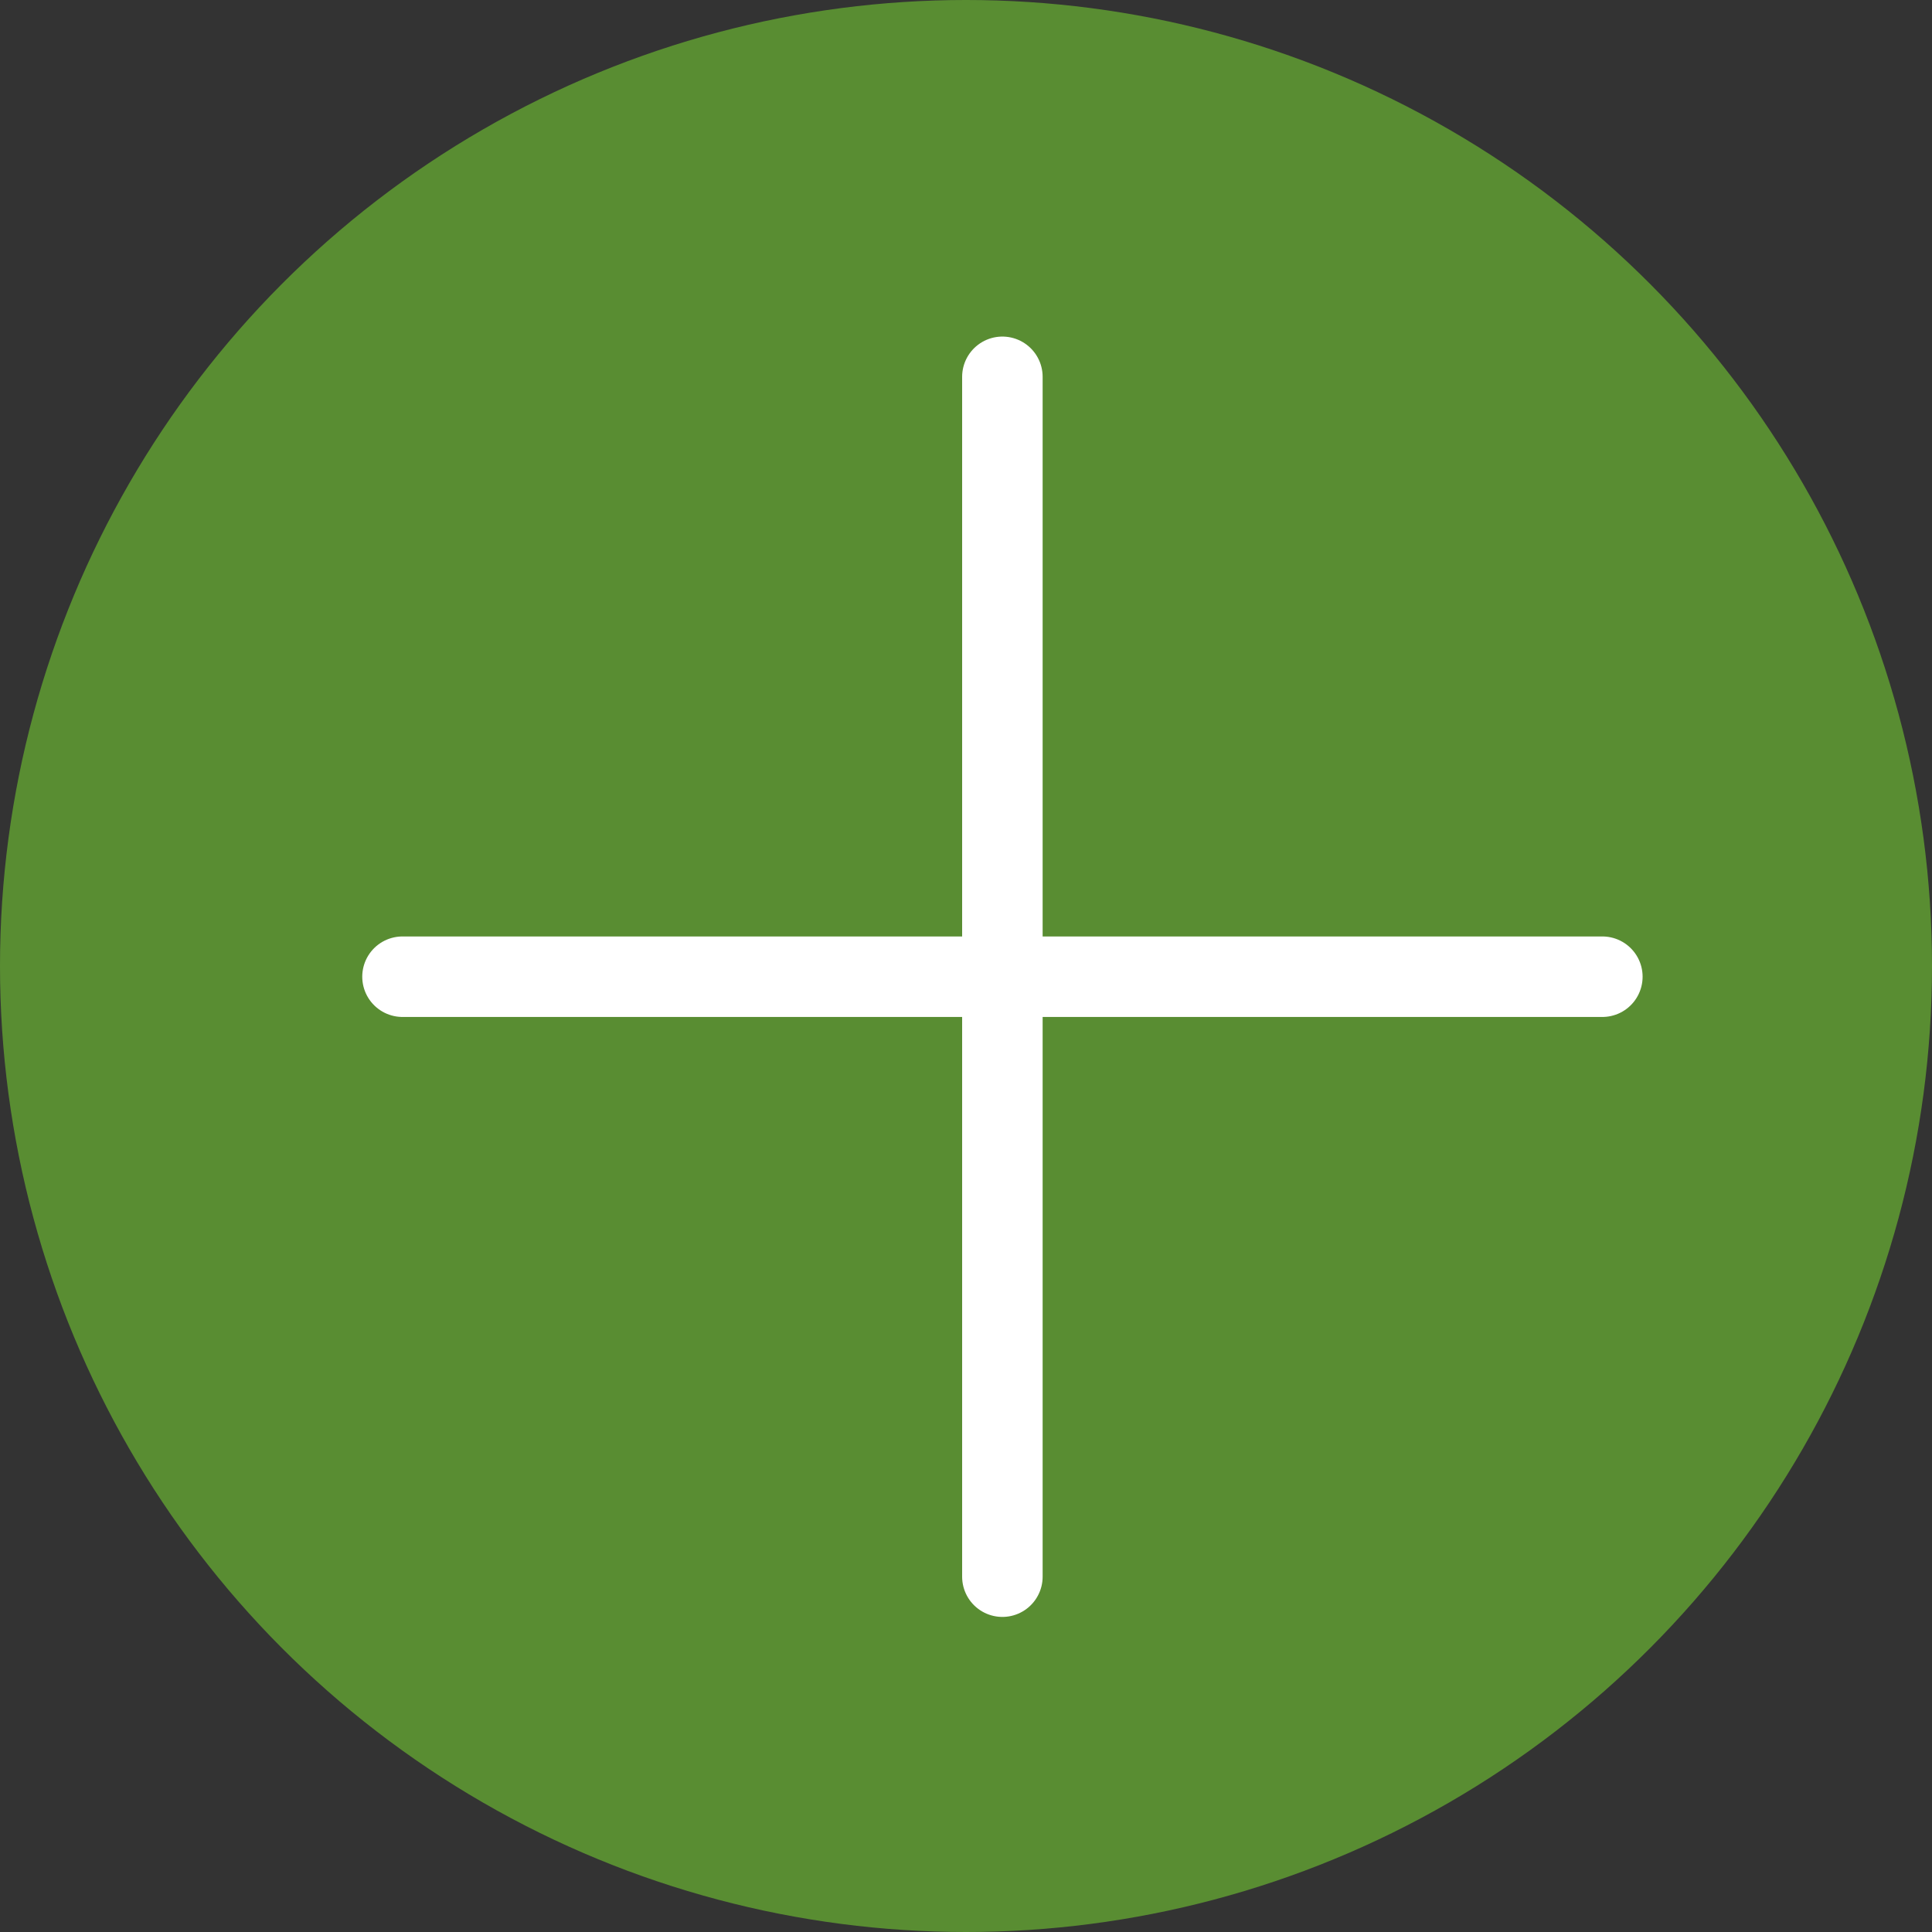
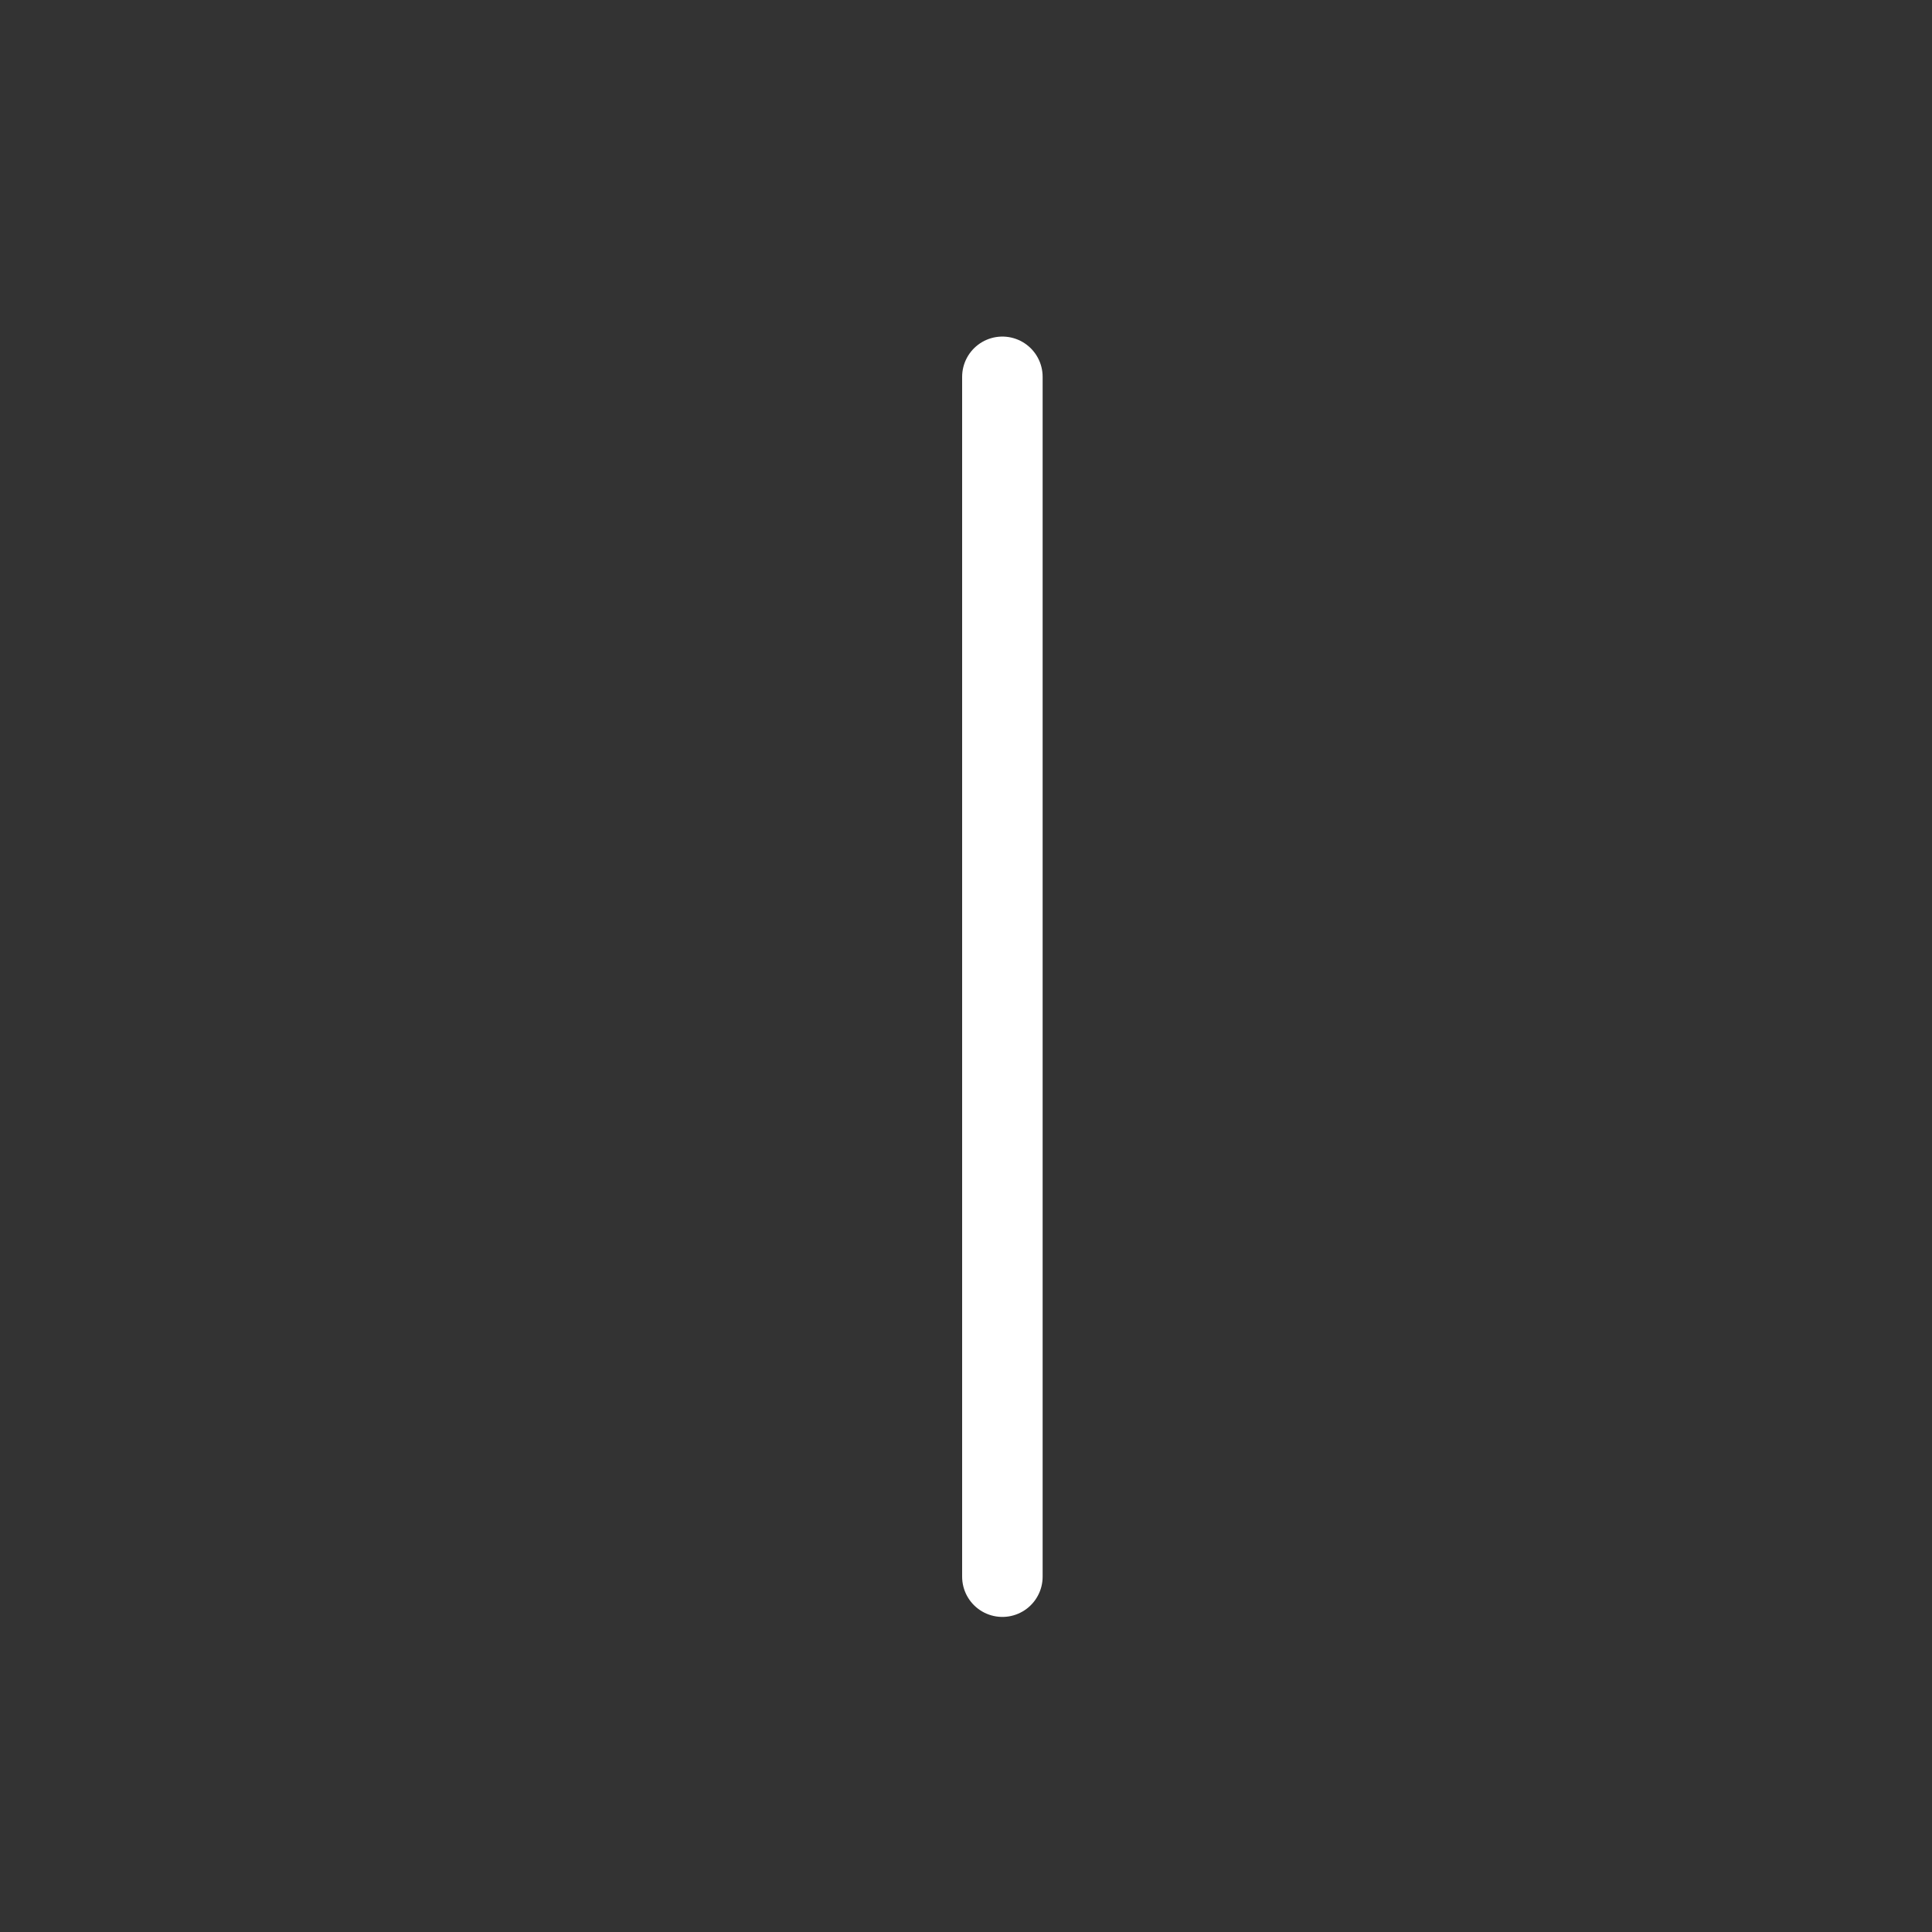
<svg xmlns="http://www.w3.org/2000/svg" width="24" height="24" viewBox="0 0 24 24">
  <rect x="0" y="0" width="24" height="24" fill="#333333" stroke="none" />
  <g id="Group_174" data-name="Group 174" transform="translate(0 -0.319)">
-     <circle id="Ellipse_3" data-name="Ellipse 3" cx="12" cy="12" r="12" transform="translate(0 0.319)" fill="#598d32" />
    <g id="Group_25" data-name="Group 25" transform="translate(5 5)">
      <line id="Line_1" data-name="Line 1" y2="14.905" transform="translate(7.452)" fill="none" stroke="#fff" stroke-linecap="round" stroke-width="1" />
-       <line id="Line_2" data-name="Line 2" x2="14.905" transform="translate(0 7.452)" fill="none" stroke="#fff" stroke-linecap="round" stroke-width="1" />
    </g>
  </g>
</svg>